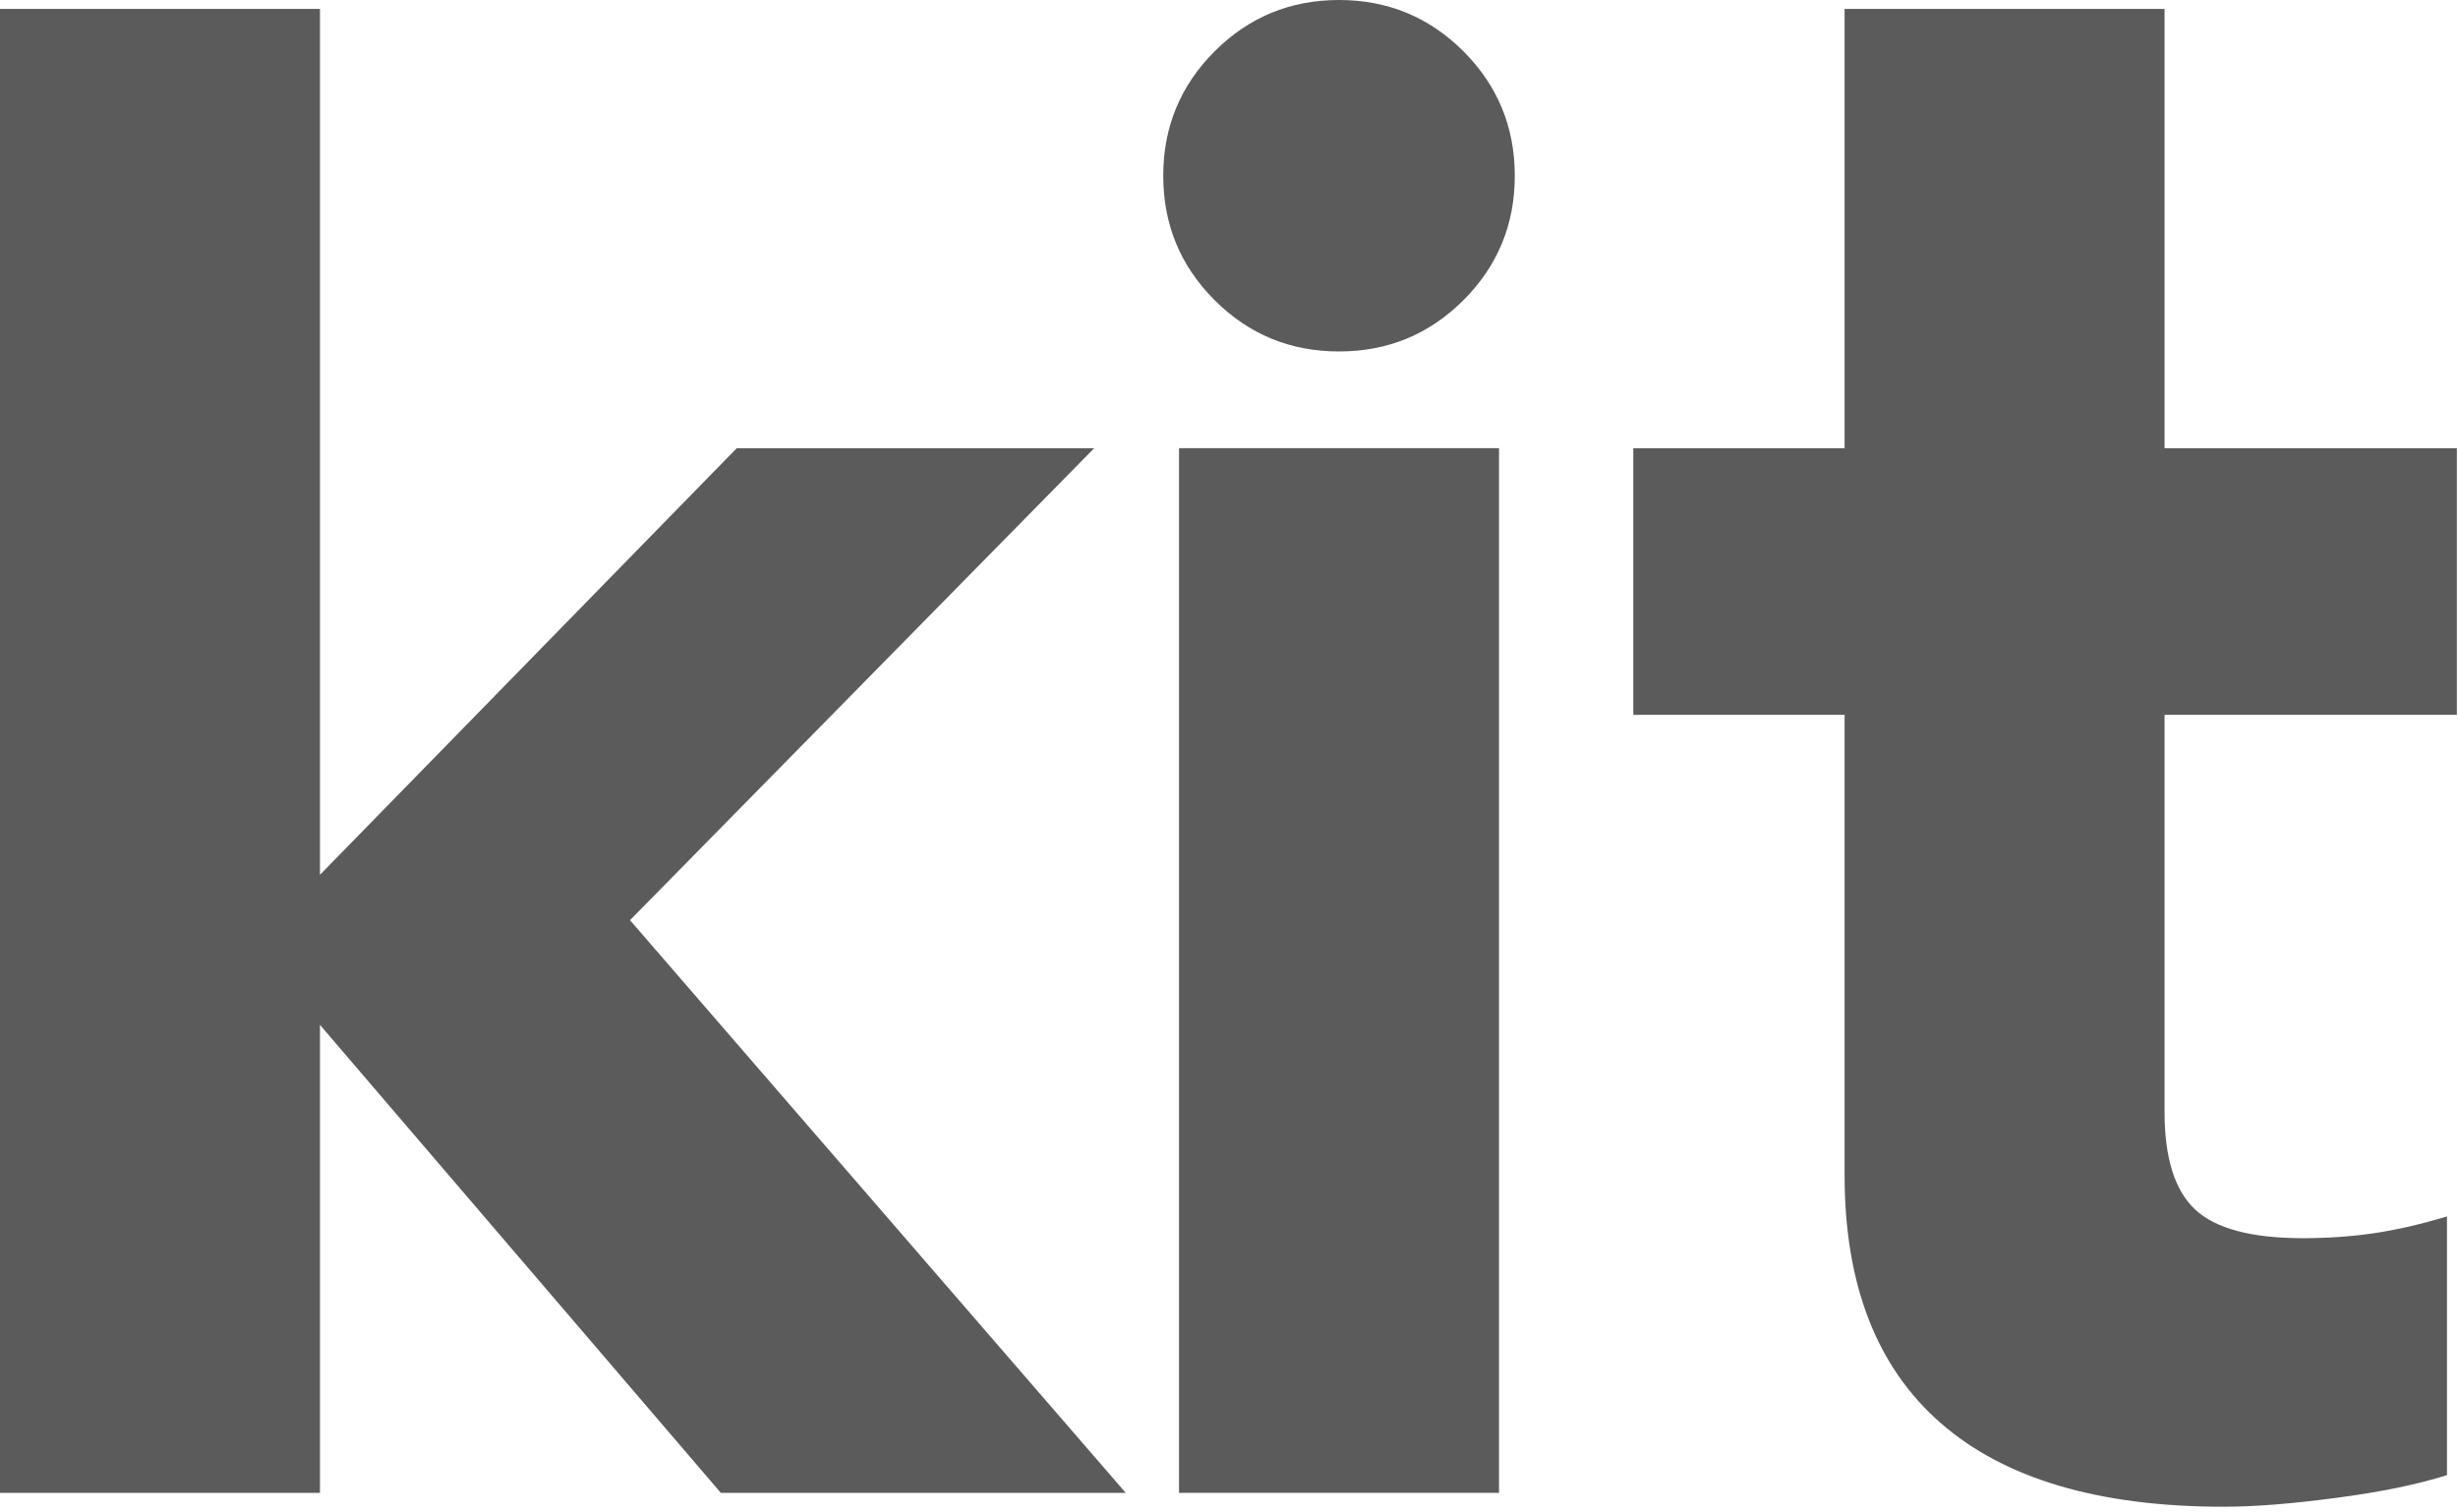
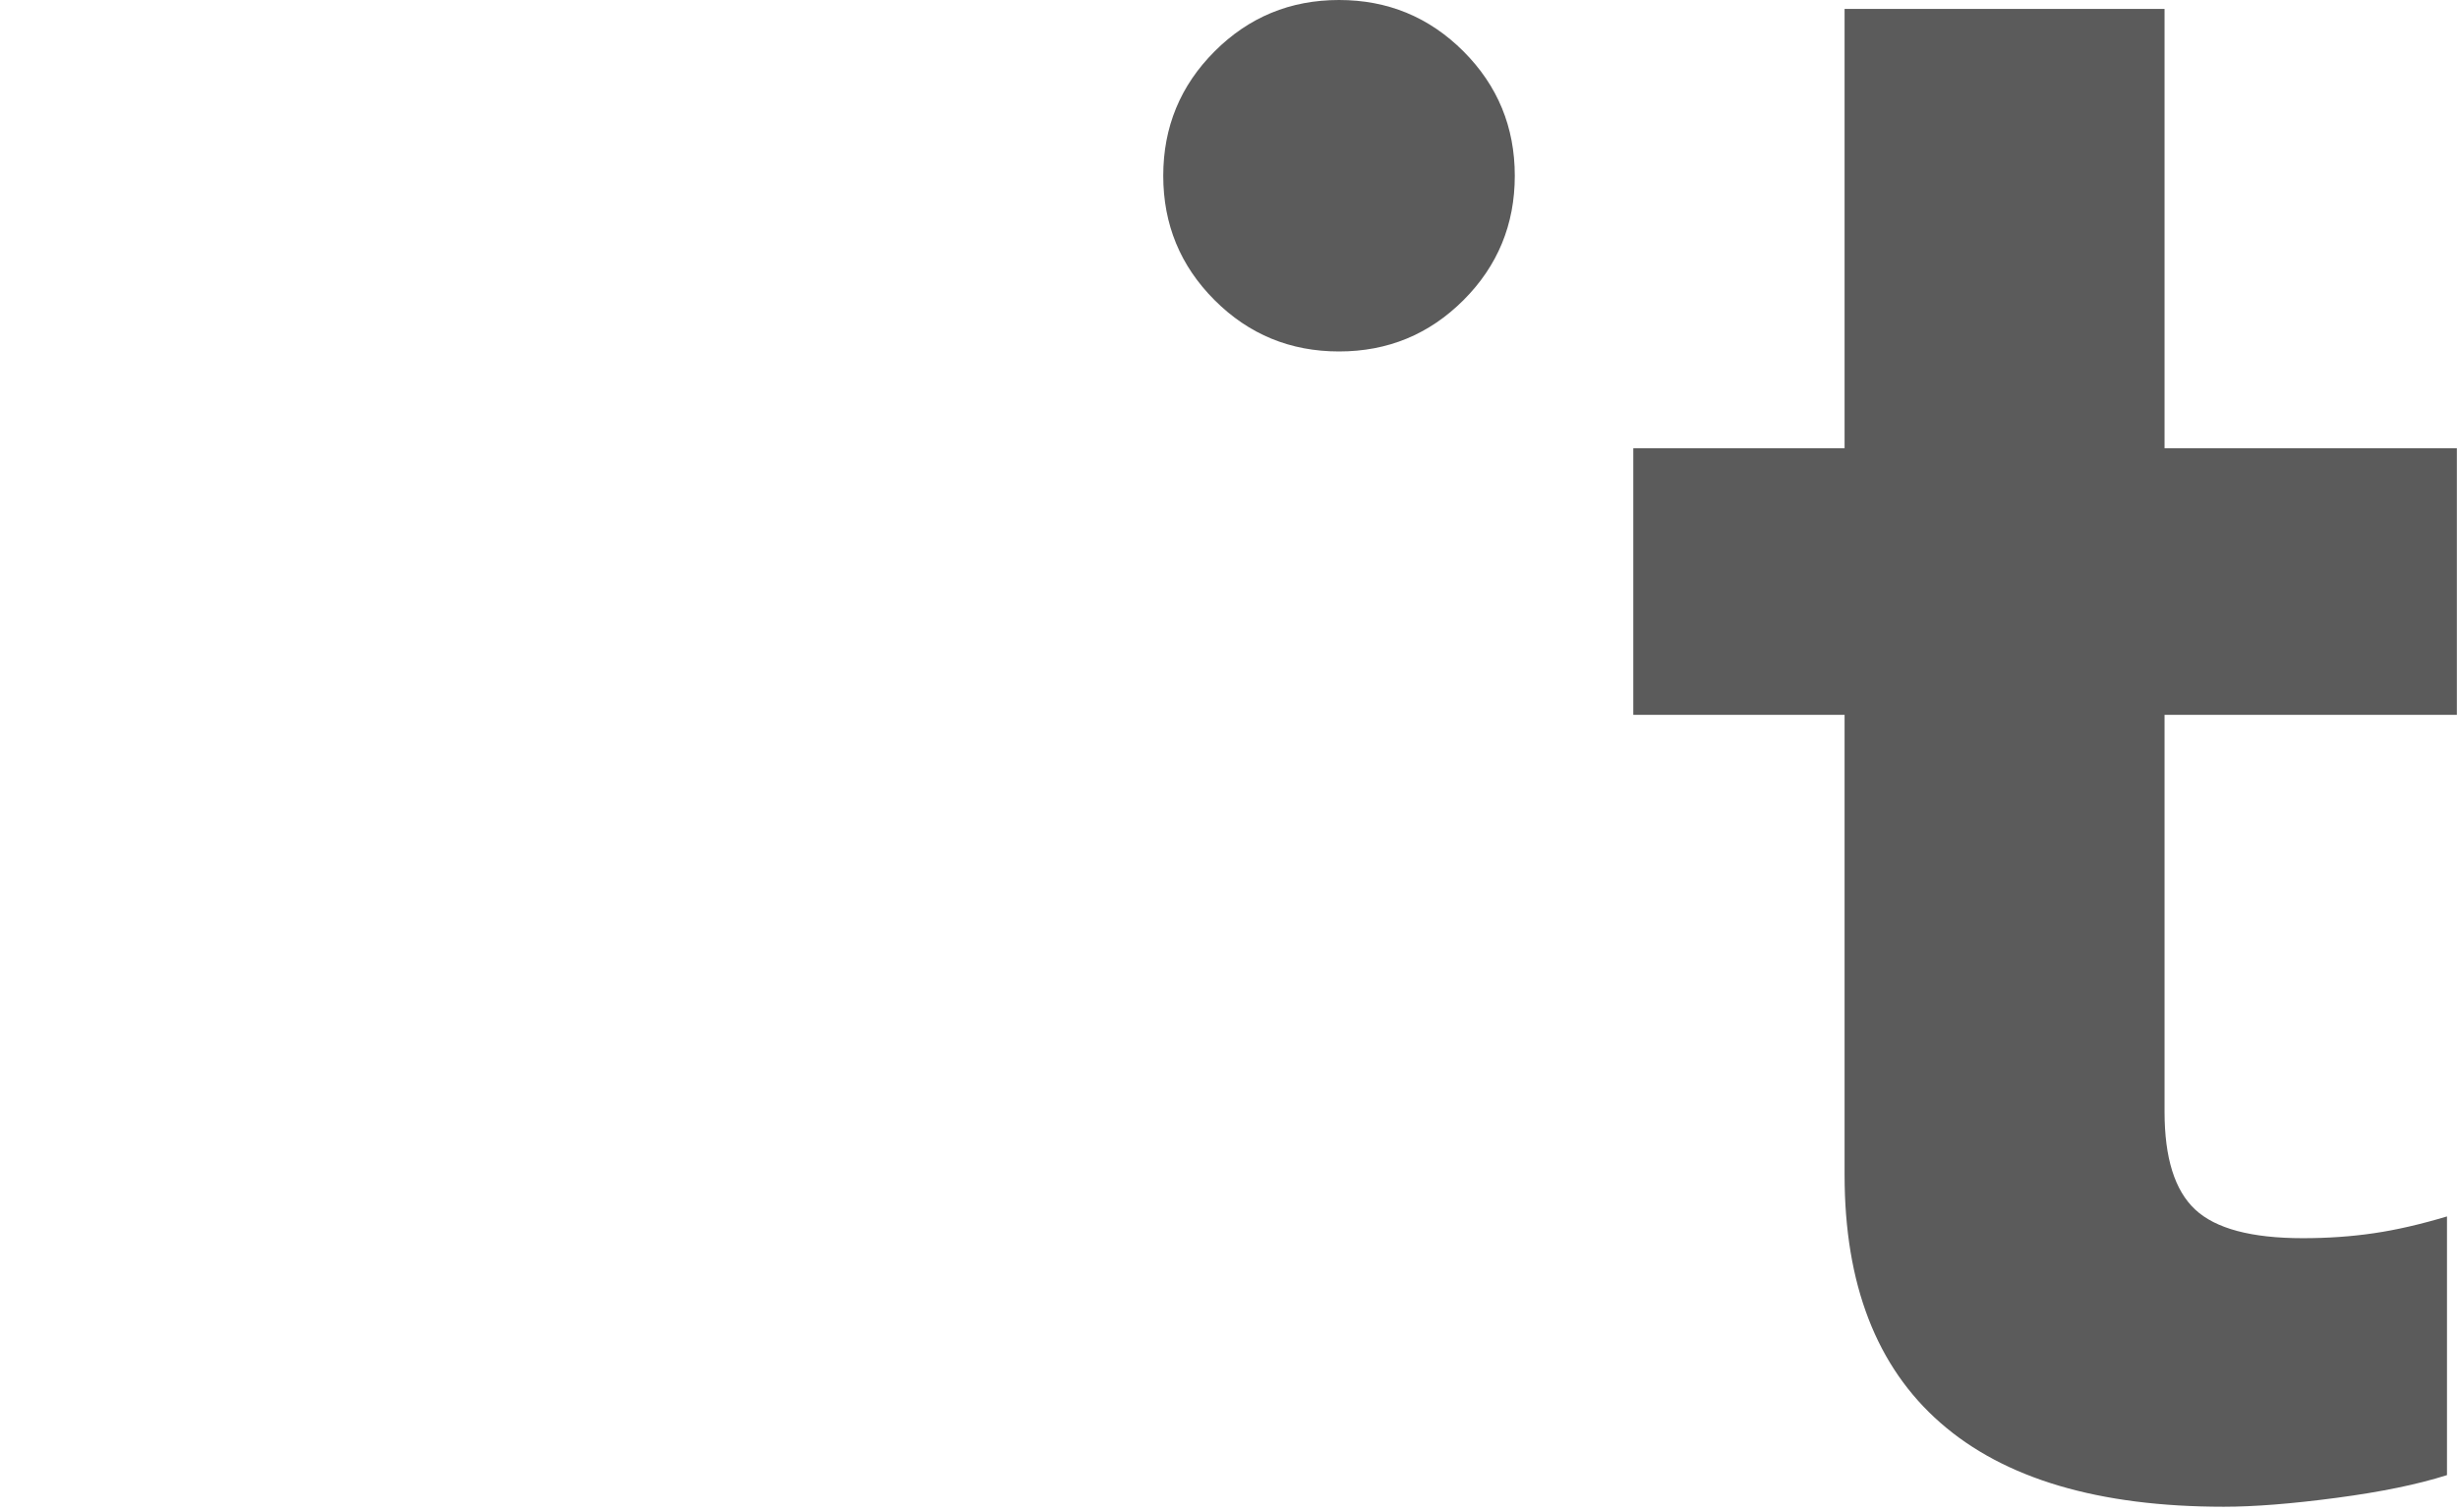
<svg xmlns="http://www.w3.org/2000/svg" width="52" height="32" viewBox="0 0 52 32" fill="none">
-   <path d="M23.147 9.484H15.585L6.769 18.509V0.189H0V31.586H6.769V21.684L15.25 31.586H23.816L13.328 19.469L23.147 9.484Z" fill="#5B5B5B" />
  <path d="M28.328 7.436C27.297 7.436 26.42 7.075 25.696 6.351C24.971 5.627 24.609 4.749 24.609 3.719C24.609 2.688 24.971 1.811 25.696 1.086C26.42 0.362 27.297 0 28.328 0C29.358 0 30.235 0.362 30.96 1.086C31.684 1.811 32.046 2.688 32.046 3.719C32.046 4.749 31.684 5.627 30.96 6.351C30.235 7.075 29.358 7.436 28.328 7.436Z" fill="#5B5B5B" />
-   <path d="M31.712 31.585H24.943V9.482H31.712V31.585Z" fill="#5B5B5B" />
  <path d="M51.976 15.124V9.484H45.792V0.189H39.023V9.484H34.553V15.124H39.023V24.86C39.023 27.172 39.698 28.92 41.05 30.103C42.401 31.288 44.399 31.879 47.045 31.879C47.686 31.879 48.48 31.817 49.427 31.691C50.374 31.566 51.154 31.405 51.767 31.21V25.737C51.209 25.904 50.694 26.023 50.221 26.092C49.747 26.162 49.246 26.197 48.717 26.197C47.631 26.197 46.872 25.995 46.44 25.591C46.007 25.187 45.792 24.498 45.792 23.523V15.124H51.976Z" fill="#5B5B5B" />
</svg>